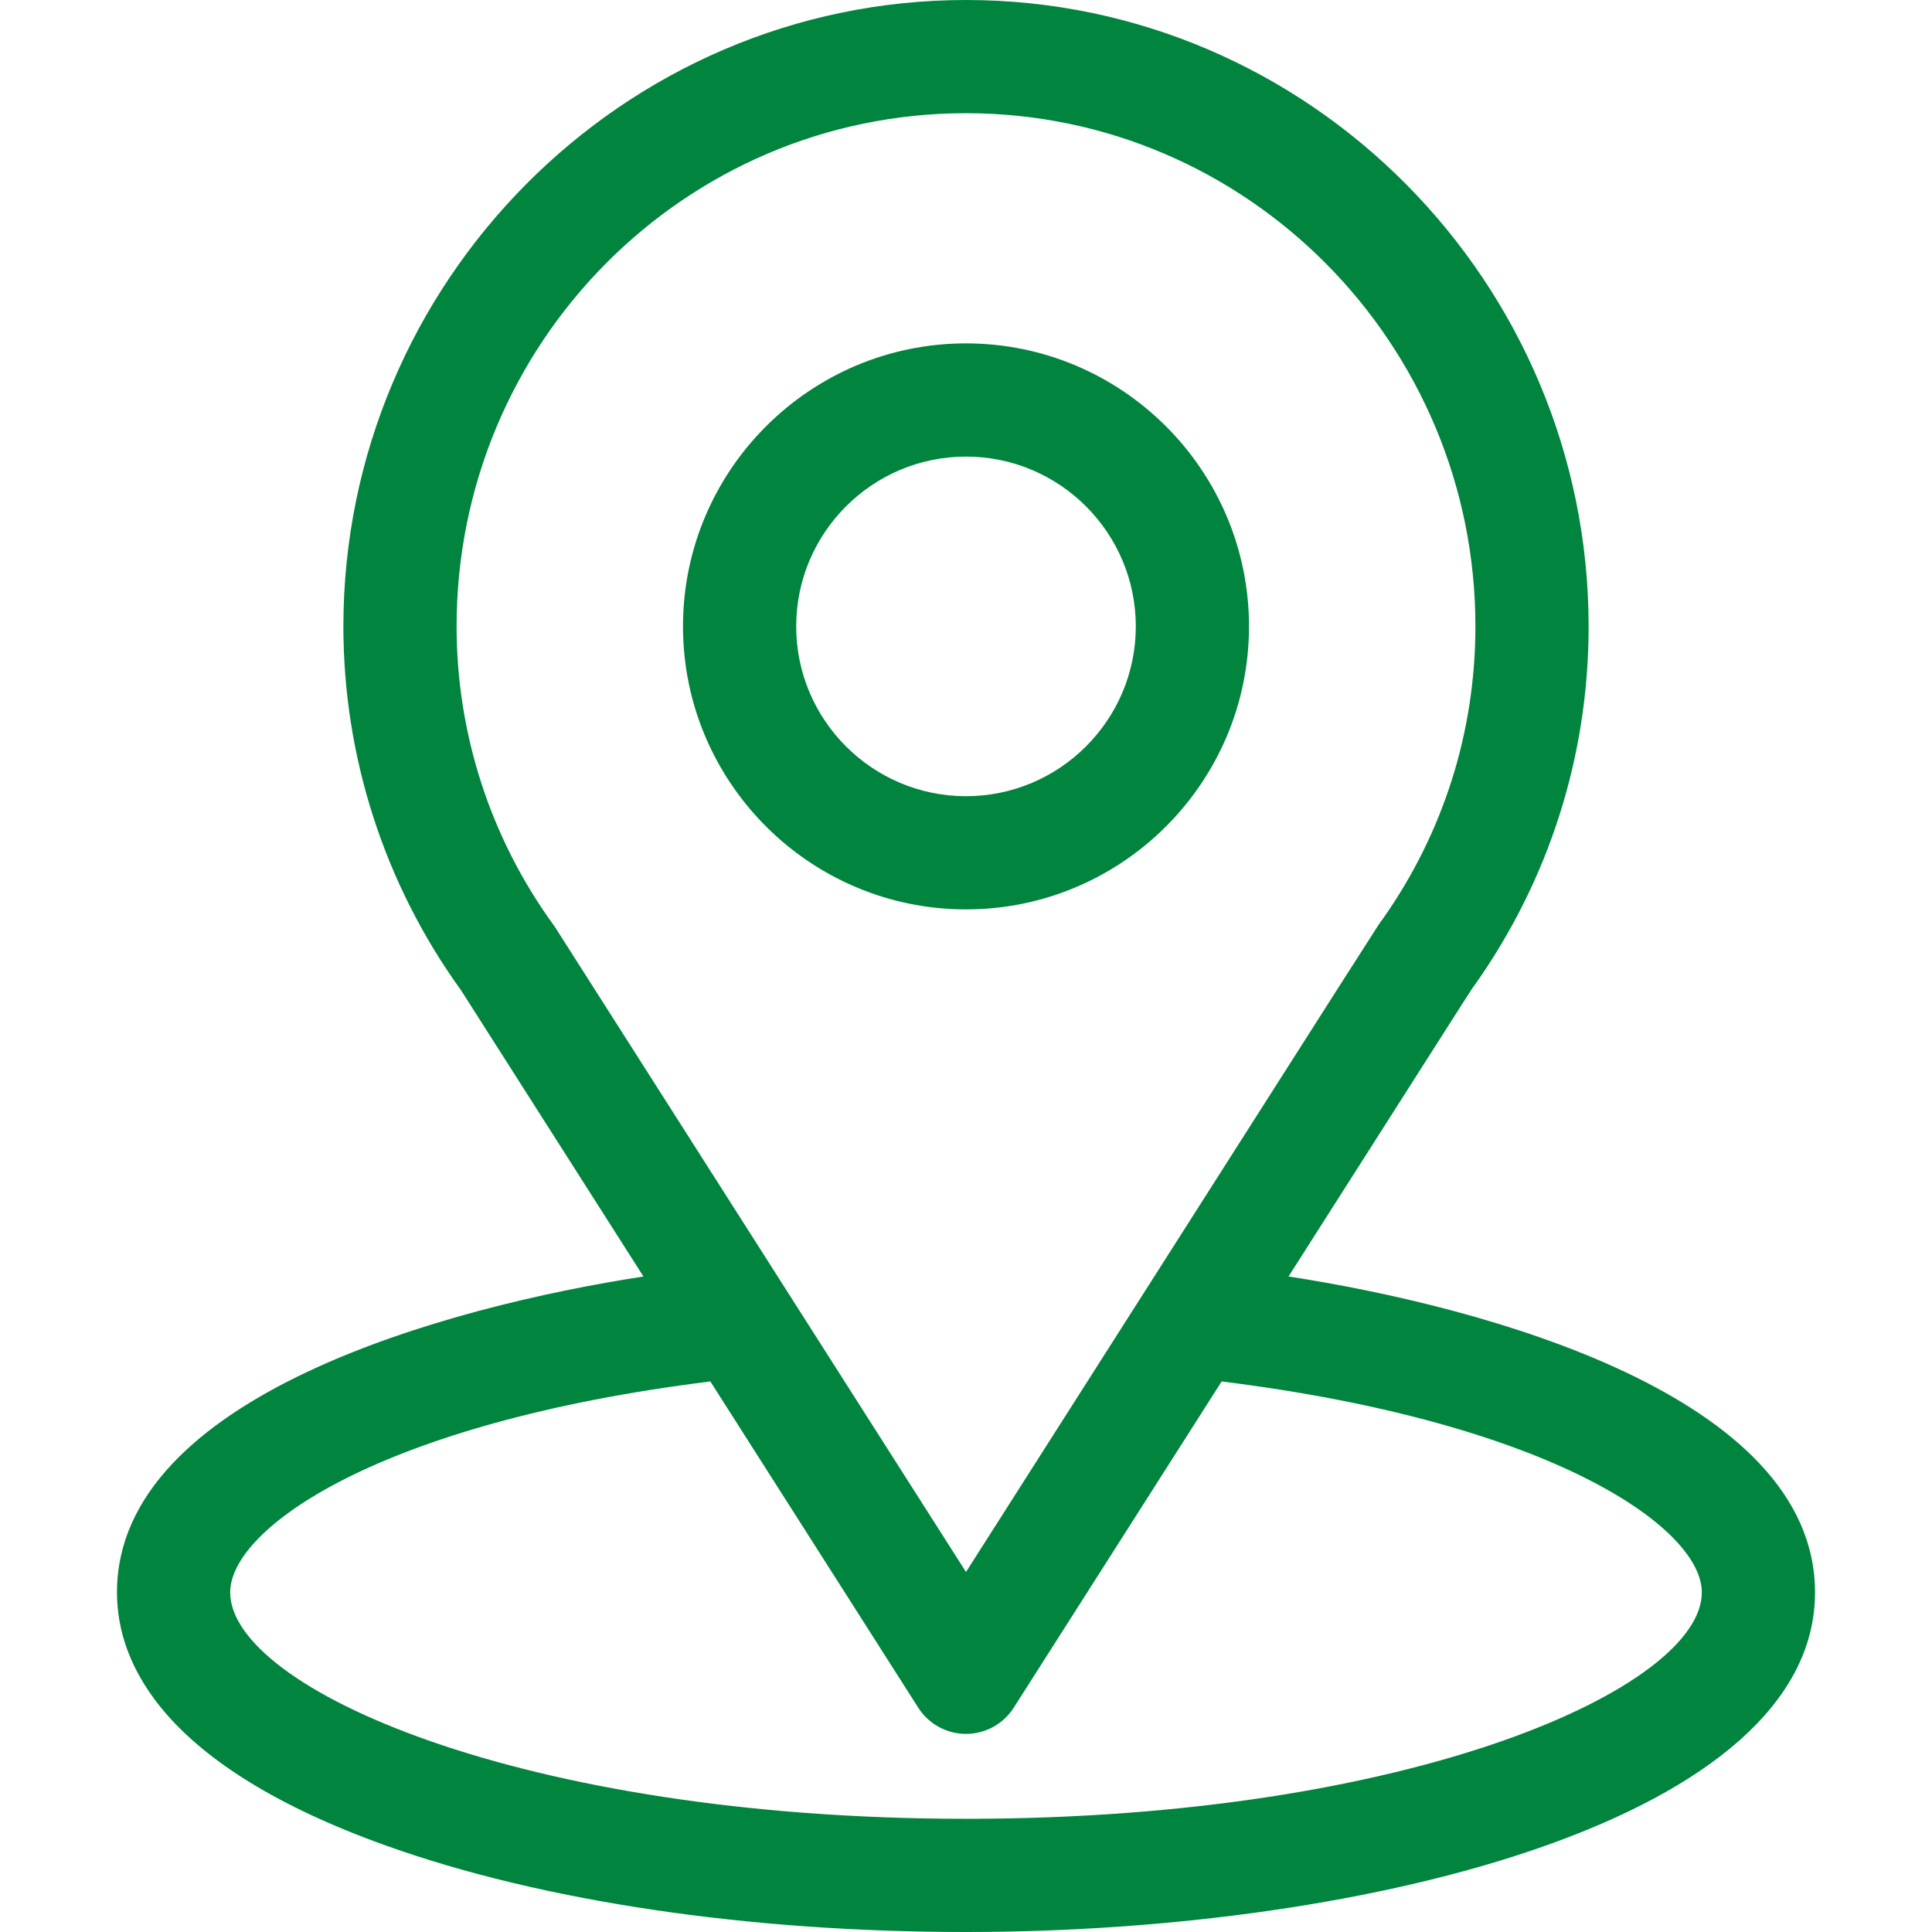
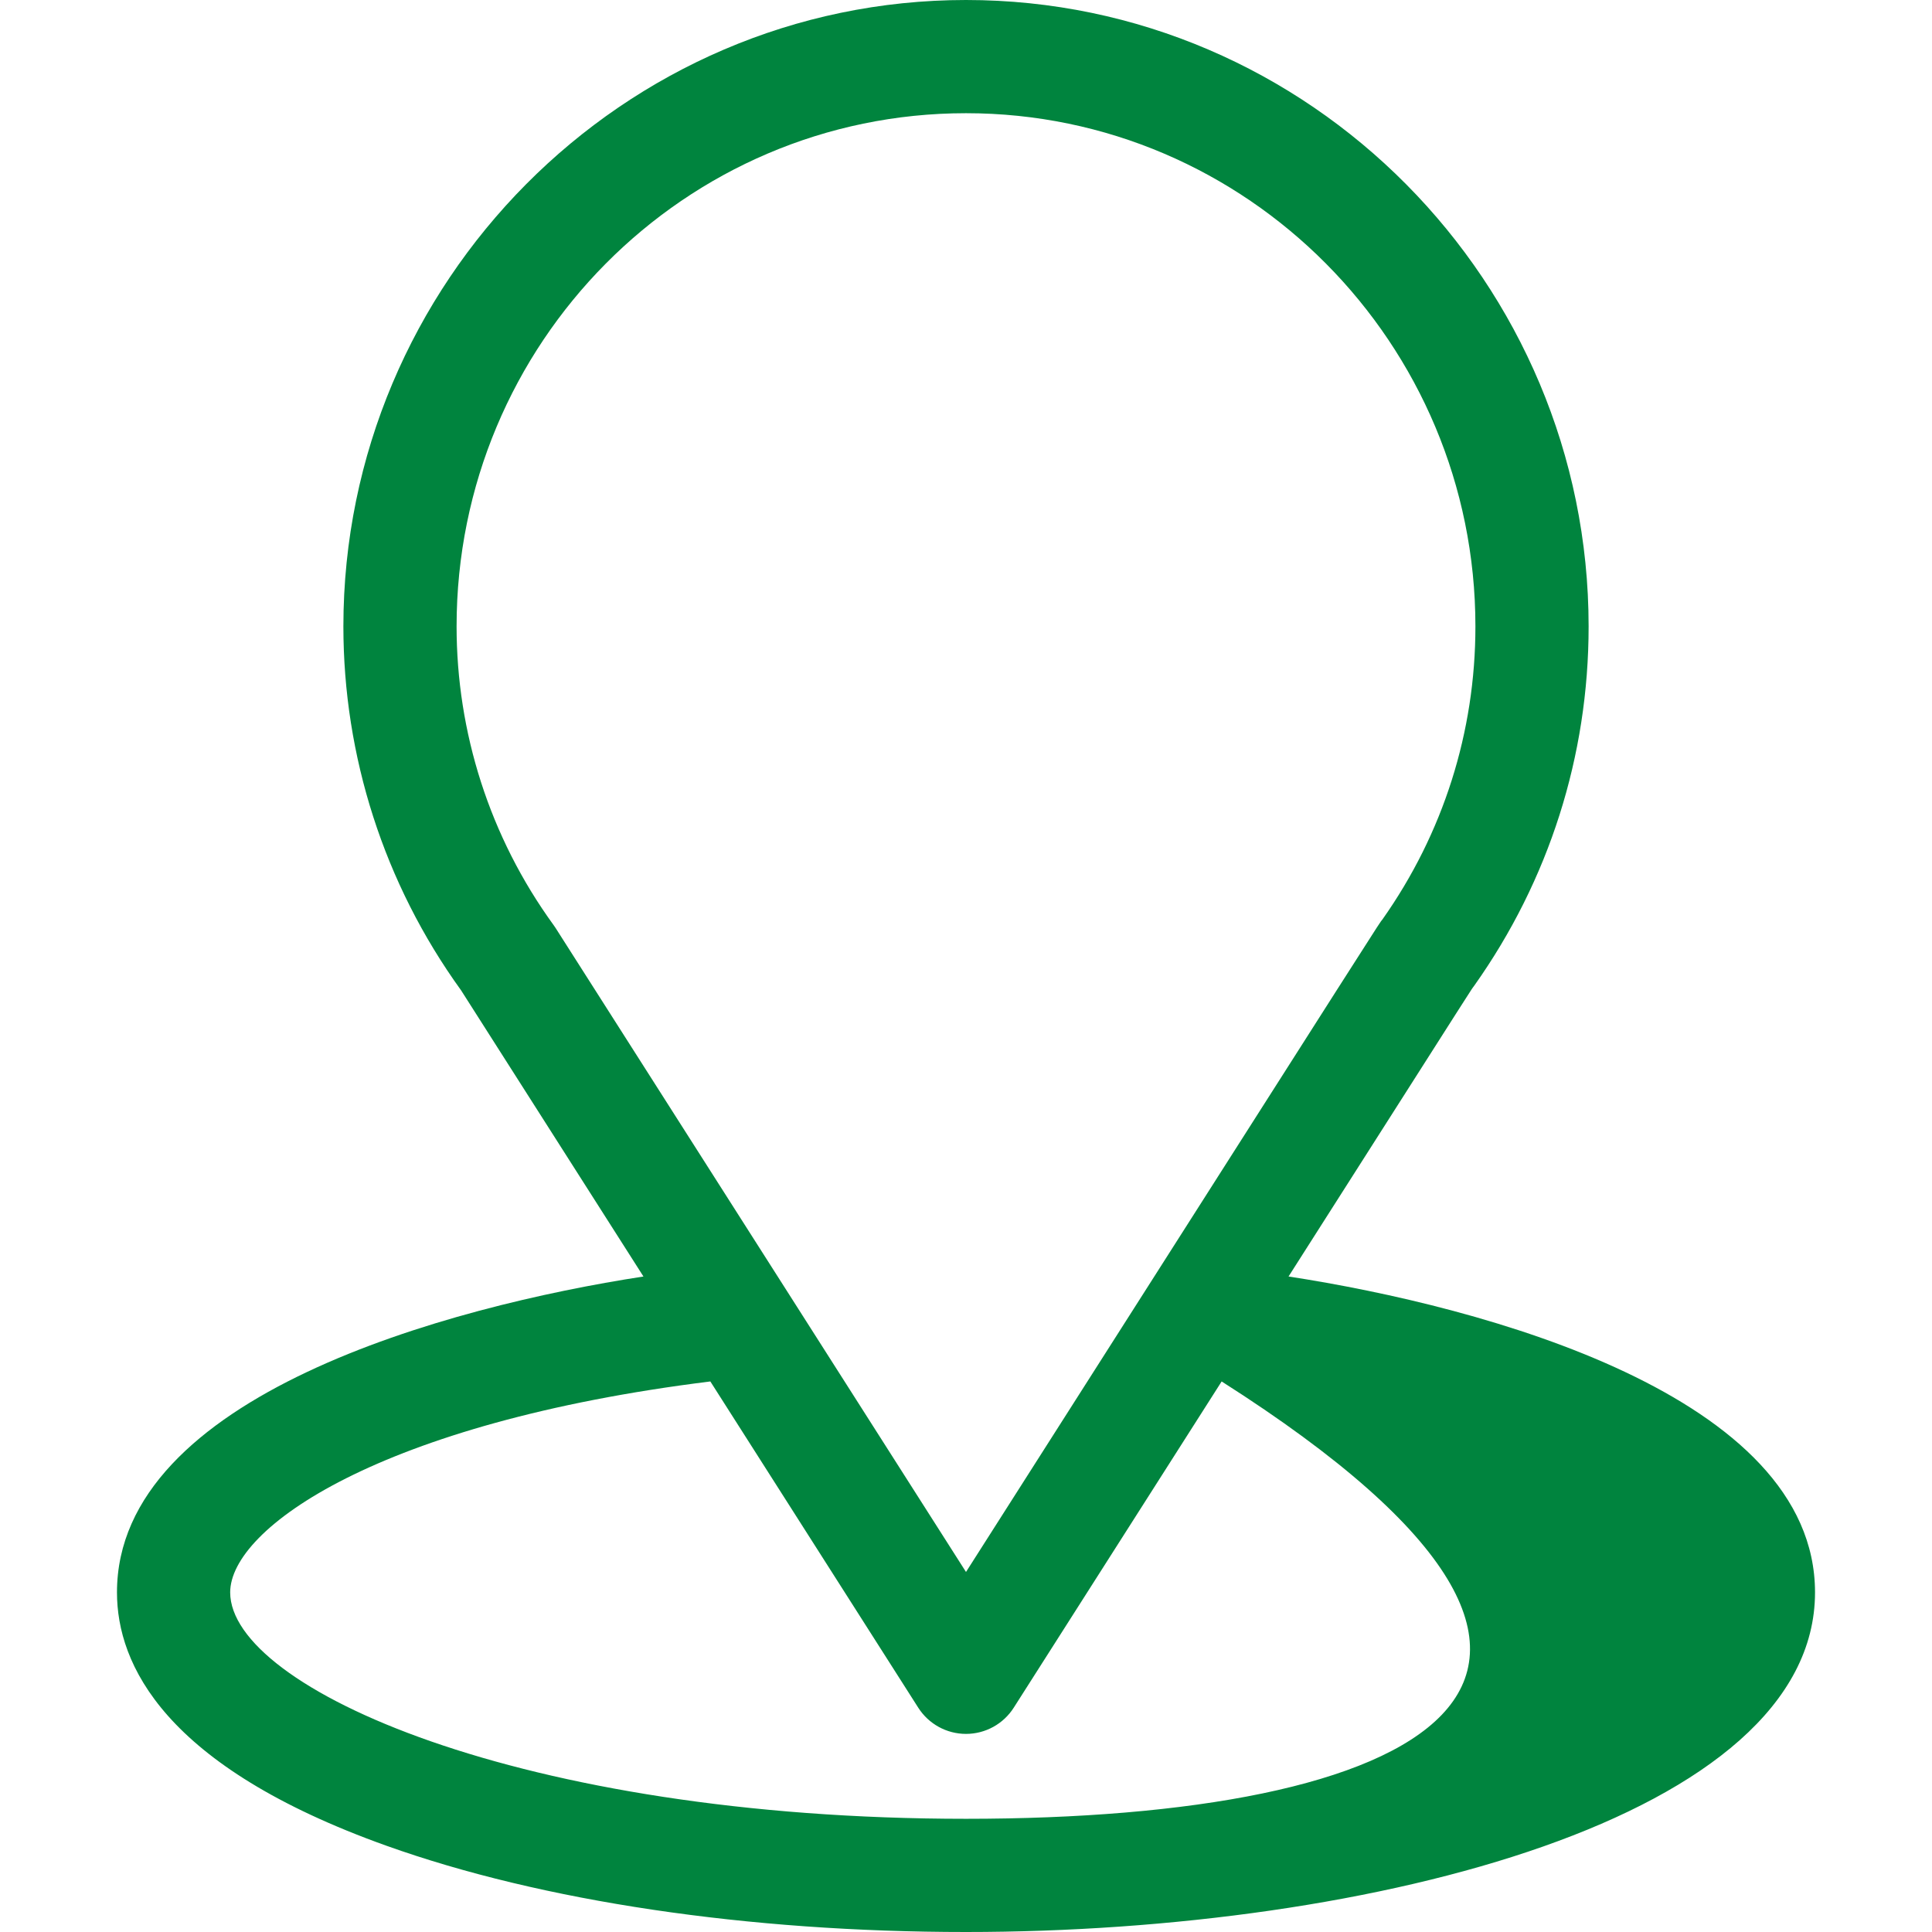
<svg xmlns="http://www.w3.org/2000/svg" width="512" height="512" viewBox="0 0 512 512" fill="none">
-   <path d="M341.476 338.285C395.959 252.792 389.11 263.458 390.68 261.229C410.516 233.251 421 200.322 421 166C421 74.98 347.139 0 256 0C165.158 0 91 74.832 91 166C91 200.3 101.704 234.091 122.19 262.446L170.522 338.286C118.847 346.227 31 369.892 31 422C31 440.995 43.398 468.065 102.462 489.159C143.704 503.888 198.231 512 256 512C364.025 512 481 481.528 481 422C481 369.883 393.256 346.243 341.476 338.285ZM147.249 245.945C147.084 245.687 146.912 245.435 146.732 245.187C129.685 221.735 121 193.941 121 166C121 90.982 181.406 30 256 30C330.439 30 391 91.009 391 166C391 193.986 382.479 220.837 366.354 243.671C364.909 245.577 372.448 233.865 256 416.589L147.249 245.945ZM256 482C138.006 482 61 447.317 61 422C61 404.984 100.568 377.005 188.248 366.099L243.35 452.562C246.104 456.884 250.874 459.5 255.999 459.5C261.124 459.5 265.895 456.883 268.648 452.562L323.749 366.099C411.431 377.005 451 404.984 451 422C451 447.102 374.687 482 256 482Z" fill="#00843E" />
-   <path d="M256 91C214.645 91 181 124.645 181 166C181 207.355 214.645 241 256 241C297.355 241 331 207.355 331 166C331 124.645 297.355 91 256 91ZM256 211C231.187 211 211 190.813 211 166C211 141.187 231.187 121 256 121C280.813 121 301 141.187 301 166C301 190.813 280.813 211 256 211Z" fill="#00843E" />
+   <path d="M341.476 338.285C395.959 252.792 389.11 263.458 390.68 261.229C410.516 233.251 421 200.322 421 166C421 74.98 347.139 0 256 0C165.158 0 91 74.832 91 166C91 200.3 101.704 234.091 122.19 262.446L170.522 338.286C118.847 346.227 31 369.892 31 422C31 440.995 43.398 468.065 102.462 489.159C143.704 503.888 198.231 512 256 512C364.025 512 481 481.528 481 422C481 369.883 393.256 346.243 341.476 338.285ZM147.249 245.945C147.084 245.687 146.912 245.435 146.732 245.187C129.685 221.735 121 193.941 121 166C121 90.982 181.406 30 256 30C330.439 30 391 91.009 391 166C391 193.986 382.479 220.837 366.354 243.671C364.909 245.577 372.448 233.865 256 416.589L147.249 245.945ZM256 482C138.006 482 61 447.317 61 422C61 404.984 100.568 377.005 188.248 366.099L243.35 452.562C246.104 456.884 250.874 459.5 255.999 459.5C261.124 459.5 265.895 456.883 268.648 452.562L323.749 366.099C451 447.102 374.687 482 256 482Z" fill="#00843E" />
</svg>